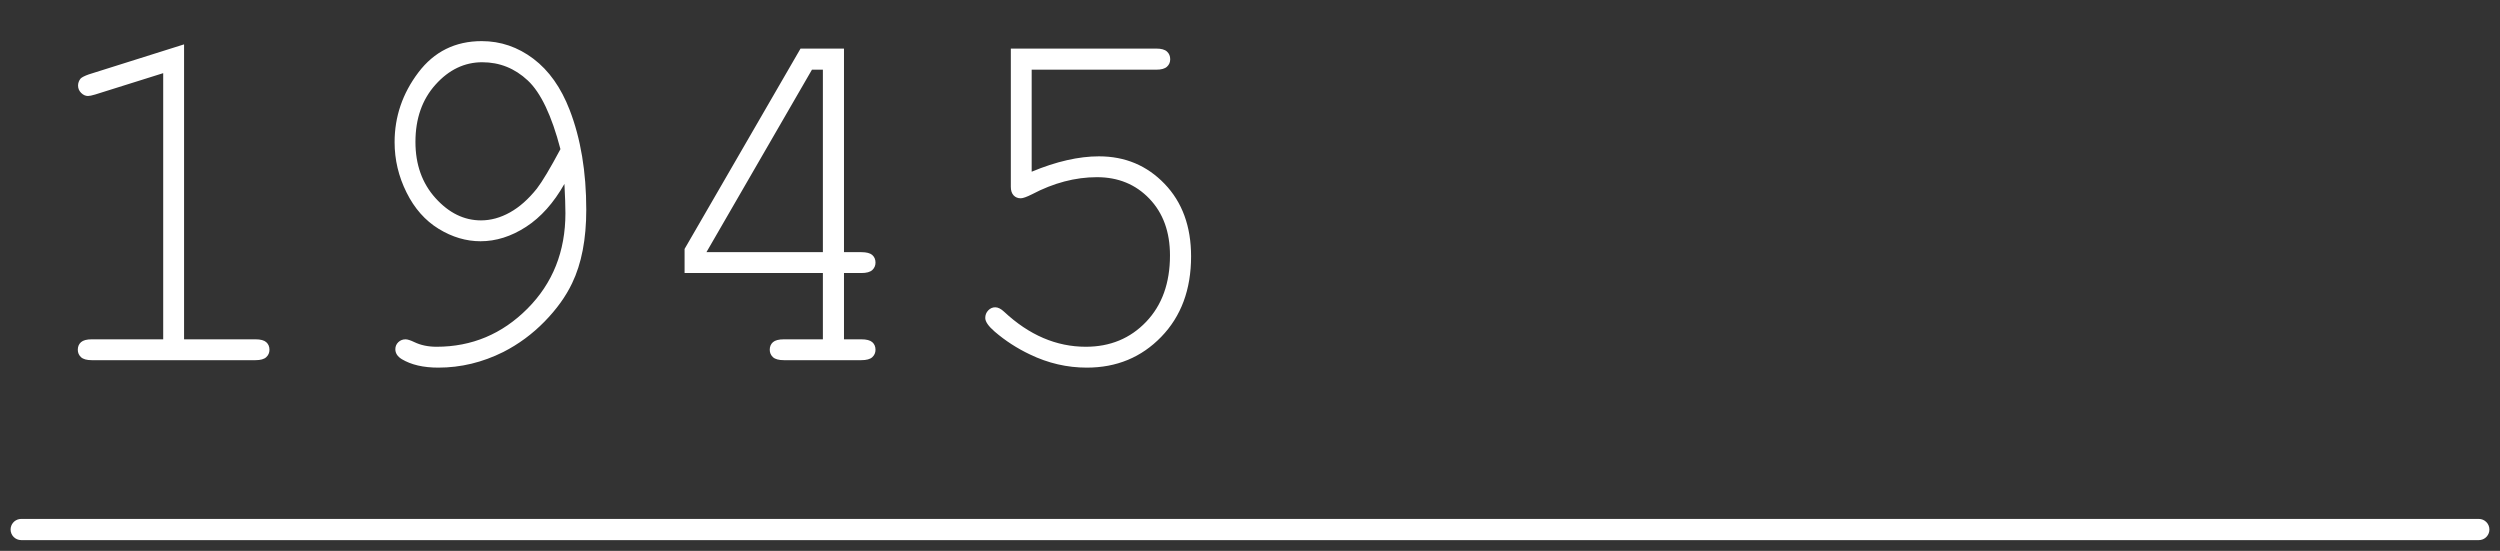
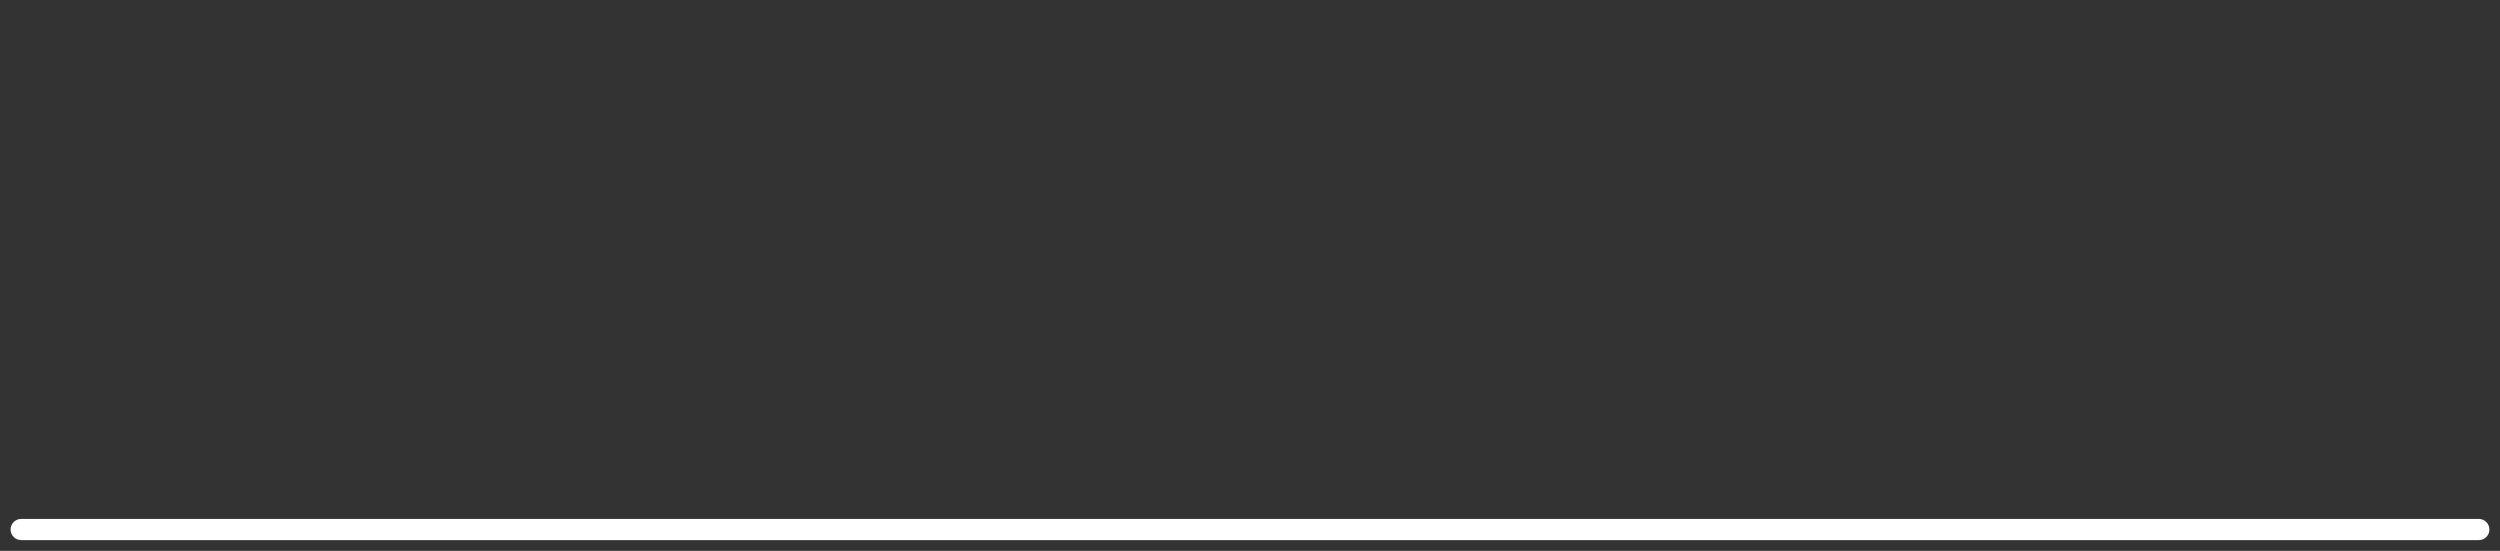
<svg xmlns="http://www.w3.org/2000/svg" width="118px" height="26px" viewBox="0 0 118 26" version="1.1">
  <rect x="0" y="0" width="118" height="26" fill="#333333" stroke="none" />
  <title>1945-logo</title>
  <g id="1945-logo" stroke="none" stroke-width="1" fill="none" fill-rule="evenodd">
-     <path d="M12.062,17 C12.297,17 12.465,16.953 12.566,16.859 C12.668,16.766 12.719,16.648 12.719,16.508 C12.719,16.359 12.668,16.24 12.566,16.15 C12.465,16.061 12.297,16.016 12.062,16.016 L12.062,16.016 L8.688,16.016 L8.688,2.094 L4.188,3.512 C3.992,3.582 3.863,3.648 3.801,3.711 C3.723,3.812 3.684,3.922 3.684,4.039 C3.684,4.172 3.732,4.287 3.83,4.385 C3.928,4.482 4.035,4.531 4.152,4.531 C4.223,4.531 4.336,4.508 4.492,4.461 L4.492,4.461 L7.703,3.453 L7.703,16.016 L4.328,16.016 C4.094,16.016 3.926,16.061 3.824,16.15 C3.723,16.24 3.672,16.359 3.672,16.508 C3.672,16.648 3.723,16.766 3.824,16.859 C3.926,16.953 4.094,17 4.328,17 L4.328,17 L12.062,17 Z M20.688,17.352 C21.75,17.352 22.773,17.105 23.758,16.613 C24.477,16.246 25.123,15.77 25.697,15.184 C26.271,14.598 26.707,13.992 27.004,13.367 C27.449,12.445 27.672,11.289 27.672,9.898 C27.672,8.109 27.41,6.539 26.887,5.188 C26.48,4.133 25.91,3.328 25.176,2.773 C24.441,2.219 23.629,1.941 22.738,1.941 C21.488,1.941 20.49,2.436 19.744,3.424 C18.998,4.412 18.625,5.508 18.625,6.711 C18.625,7.539 18.812,8.33 19.188,9.084 C19.562,9.838 20.068,10.41 20.705,10.801 C21.342,11.191 22,11.387 22.68,11.387 C23.414,11.387 24.131,11.16 24.83,10.707 C25.529,10.254 26.133,9.578 26.641,8.68 C26.672,9.273 26.688,9.734 26.688,10.062 C26.688,11.867 26.09,13.369 24.895,14.568 C23.699,15.768 22.27,16.367 20.605,16.367 C20.207,16.367 19.855,16.293 19.551,16.145 C19.371,16.059 19.234,16.016 19.141,16.016 C19.008,16.016 18.895,16.061 18.801,16.15 C18.707,16.24 18.66,16.352 18.66,16.484 C18.66,16.672 18.762,16.828 18.965,16.953 C19.41,17.219 19.984,17.352 20.688,17.352 Z M22.703,10.402 C21.906,10.402 21.191,10.053 20.559,9.354 C19.926,8.654 19.609,7.77 19.609,6.699 C19.609,5.598 19.926,4.695 20.559,3.992 C21.191,3.289 21.926,2.938 22.762,2.938 C23.582,2.938 24.299,3.225 24.912,3.799 C25.525,4.373 26.039,5.453 26.453,7.039 C25.969,7.945 25.598,8.566 25.34,8.902 C24.941,9.402 24.518,9.777 24.068,10.027 C23.619,10.277 23.164,10.402 22.703,10.402 Z M40.656,17 C40.898,17 41.07,16.953 41.172,16.859 C41.273,16.766 41.324,16.648 41.324,16.508 C41.324,16.359 41.273,16.24 41.172,16.15 C41.07,16.061 40.898,16.016 40.656,16.016 L40.656,16.016 L39.836,16.016 L39.836,12.887 L40.656,12.887 C40.898,12.887 41.07,12.84 41.172,12.746 C41.273,12.652 41.324,12.535 41.324,12.395 C41.324,12.246 41.273,12.127 41.172,12.037 C41.07,11.947 40.898,11.902 40.656,11.902 L40.656,11.902 L39.836,11.902 L39.836,2.293 L37.785,2.293 L32.312,11.75 L32.312,12.887 L38.84,12.887 L38.84,16.016 L37,16.016 C36.758,16.016 36.586,16.061 36.484,16.15 C36.383,16.24 36.332,16.359 36.332,16.508 C36.332,16.648 36.383,16.766 36.484,16.859 C36.586,16.953 36.758,17 37,17 L37,17 L40.656,17 Z M38.84,11.902 L33.344,11.902 L38.324,3.289 L38.84,3.289 L38.84,11.902 Z M51.297,17.352 C52.703,17.352 53.875,16.867 54.812,15.898 C55.75,14.93 56.219,13.664 56.219,12.102 C56.219,10.688 55.803,9.547 54.971,8.68 C54.139,7.812 53.105,7.379 51.871,7.379 C51.395,7.379 50.891,7.439 50.359,7.561 C49.828,7.682 49.273,7.863 48.695,8.105 L48.695,8.105 L48.695,3.289 L54.578,3.289 C54.812,3.289 54.98,3.242 55.082,3.148 C55.184,3.055 55.234,2.938 55.234,2.797 C55.234,2.648 55.184,2.527 55.082,2.434 C54.98,2.34 54.812,2.293 54.578,2.293 L54.578,2.293 L47.711,2.293 L47.711,8.82 C47.711,8.992 47.754,9.125 47.84,9.219 C47.926,9.312 48.039,9.359 48.18,9.359 C48.281,9.359 48.457,9.297 48.707,9.172 C49.73,8.633 50.754,8.363 51.777,8.363 C52.777,8.363 53.602,8.701 54.25,9.377 C54.898,10.053 55.223,10.945 55.223,12.055 C55.223,13.359 54.848,14.404 54.098,15.189 C53.348,15.975 52.398,16.367 51.25,16.367 C49.859,16.367 48.574,15.816 47.395,14.715 C47.246,14.574 47.105,14.504 46.973,14.504 C46.848,14.504 46.738,14.553 46.645,14.65 C46.551,14.748 46.504,14.867 46.504,15.008 C46.504,15.18 46.652,15.395 46.949,15.652 C47.449,16.082 48.004,16.441 48.613,16.73 C49.473,17.145 50.367,17.352 51.297,17.352 Z" id="1945" fill="#FFFFFF" fill-rule="nonzero" />
    <path d="M117,24.493 C117.276,24.493 117.5,24.717 117.5,24.993 C117.5,25.239 117.323,25.443 117.09,25.485 L117,25.493 L1,25.493 C0.724,25.493 0.5,25.269 0.5,24.993 C0.5,24.748 0.677,24.544 0.91,24.501 L1,24.493 L117,24.493 Z" id="Path-5" fill="#FFFFFF" fill-rule="nonzero" />
  </g>
</svg>